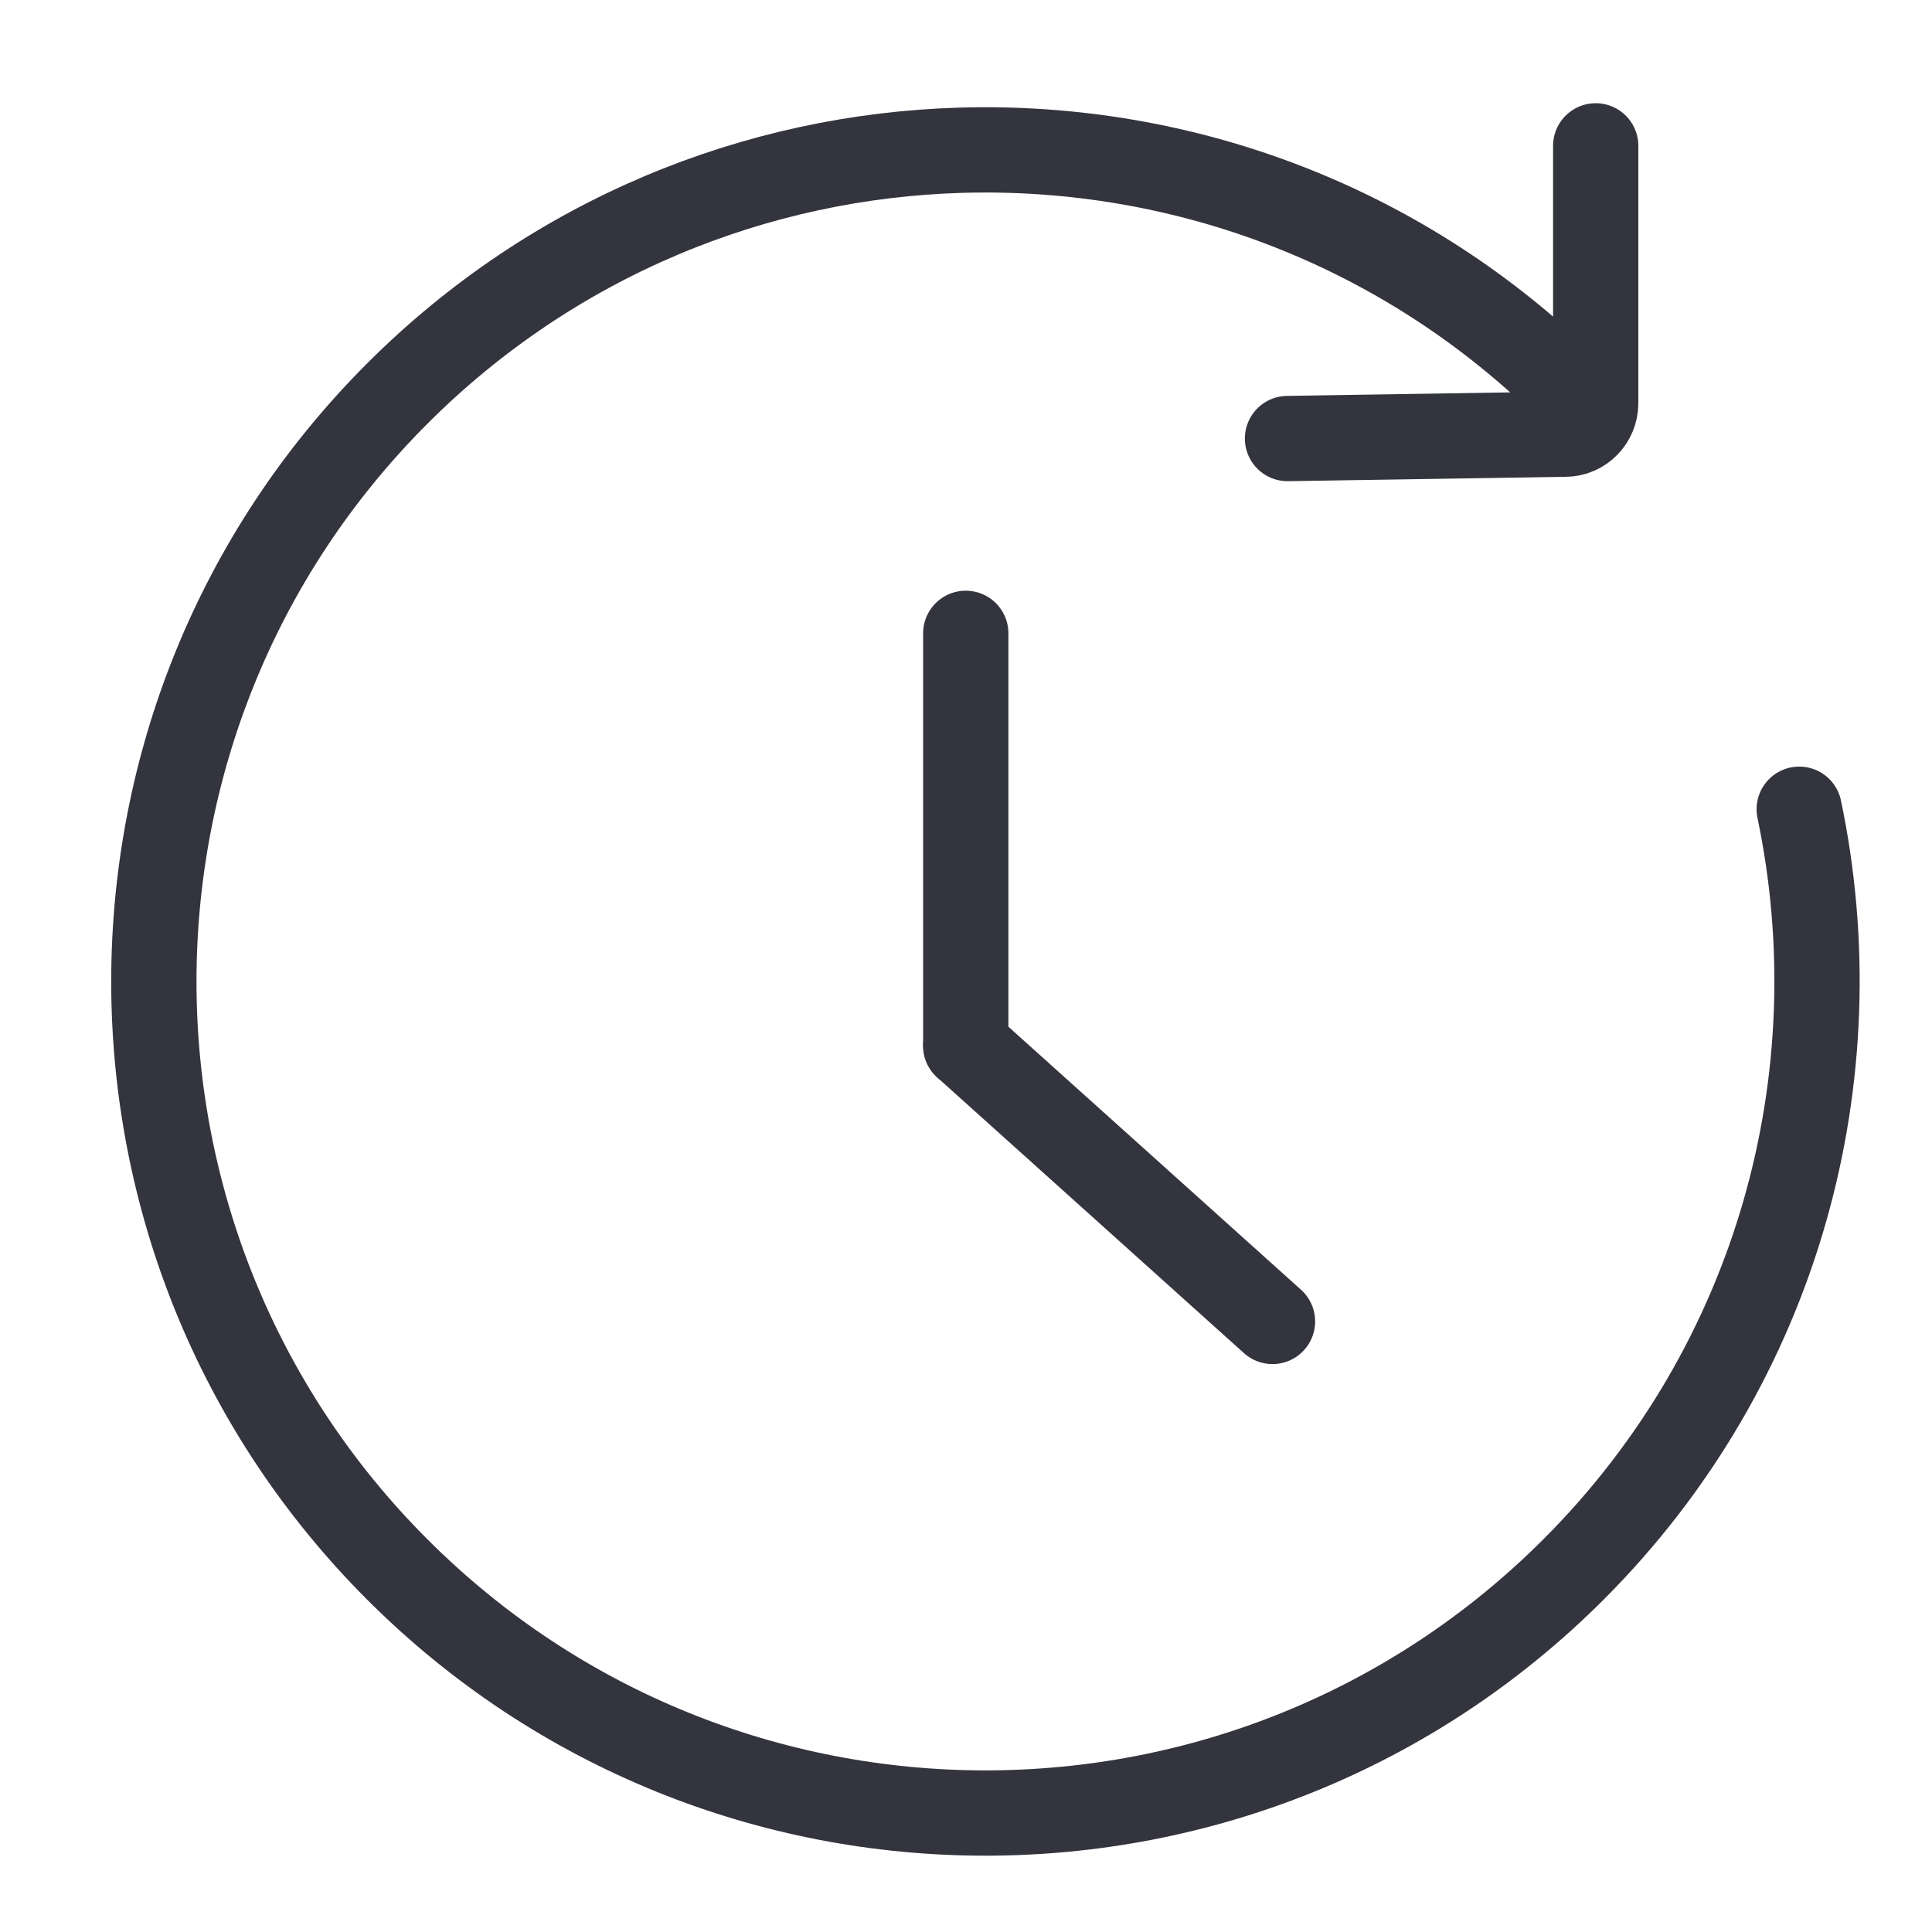
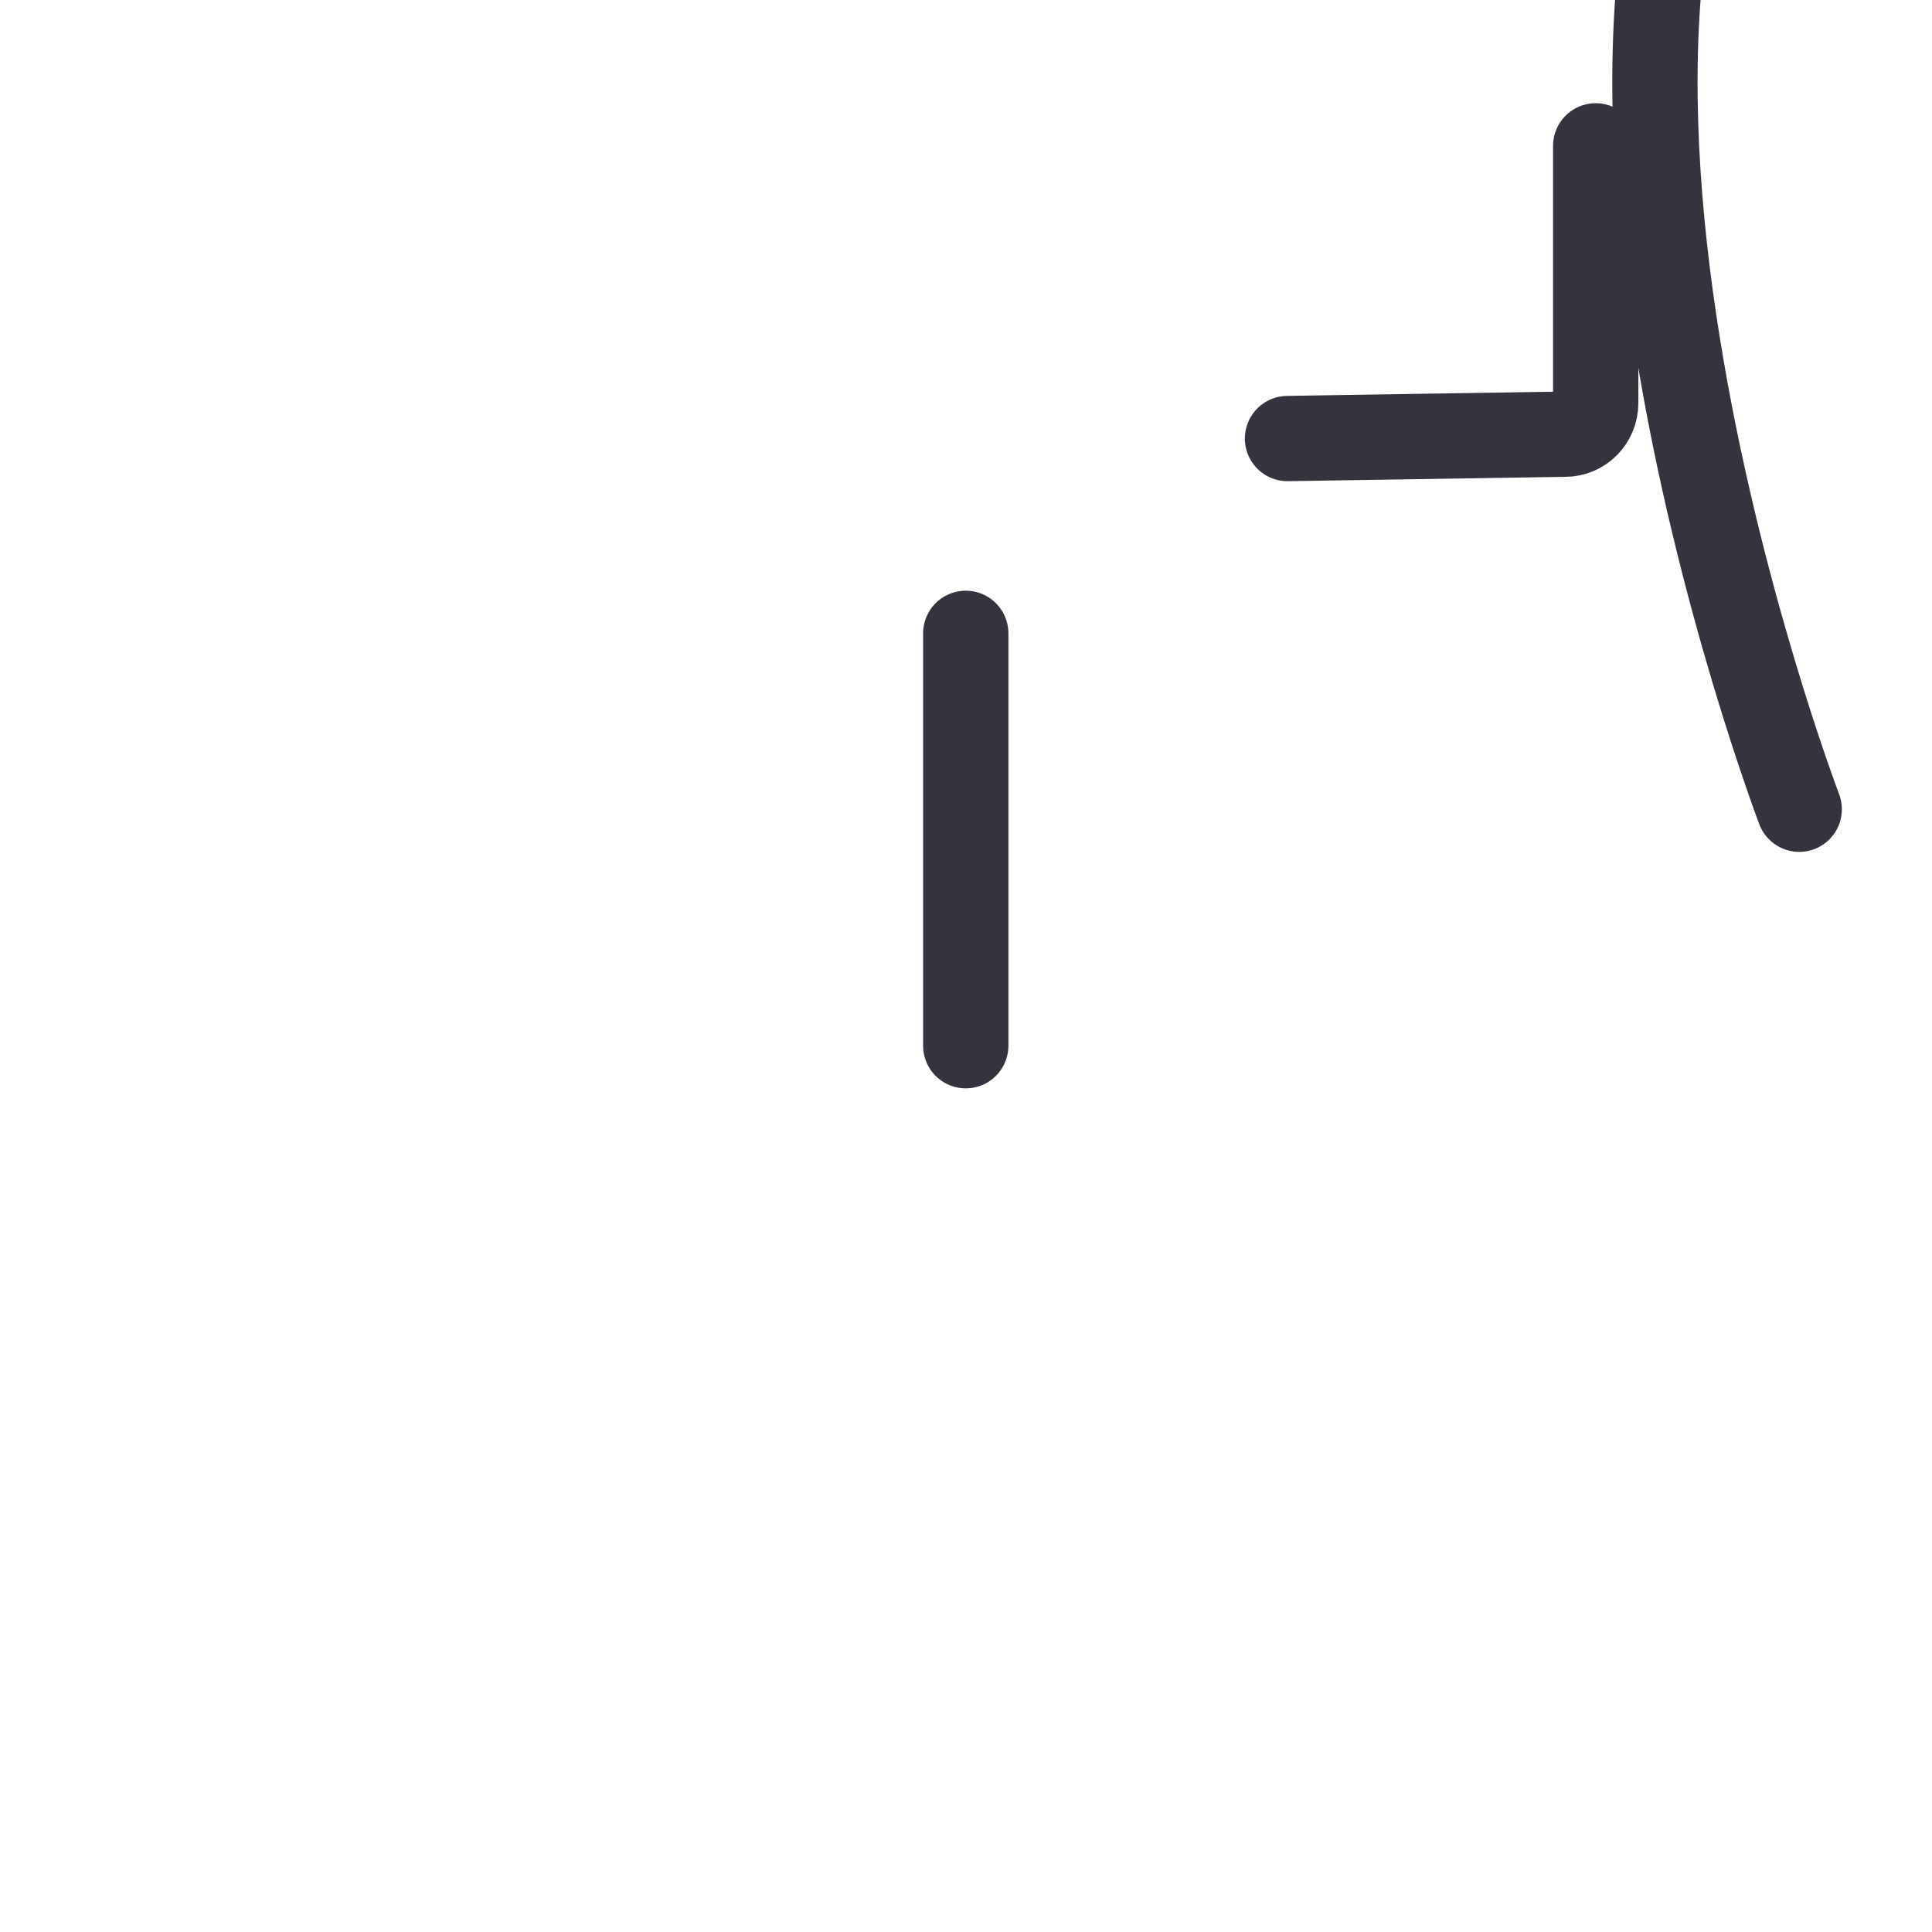
<svg xmlns="http://www.w3.org/2000/svg" viewBox="0 0 39.87 39.87" version="1.1" id="Livello_1">
  <defs>
    <style>
      .st0 {
        fill: none;
        stroke: #33343e;
        stroke-linecap: round;
        stroke-width: 1.76px;
      }
    </style>
  </defs>
-   <path d="M37.13,16.7c1.15,5.49-.4,11.43-4.66,15.69-6.7,6.7-17.57,6.7-24.27,0s-6.7-17.57,0-24.27c3.22-3.22,7.41-4.9,11.64-5.02,4.56-.13,9.15,1.54,12.63,5.02" class="st0" />
+   <path d="M37.13,16.7s-6.7-17.57,0-24.27c3.22-3.22,7.41-4.9,11.64-5.02,4.56-.13,9.15,1.54,12.63,5.02" class="st0" />
  <line y2="13.07" x2="19.93" y1="21.58" x1="19.93" class="st0" />
-   <line y2="27.27" x2="26.26" y1="21.58" x1="19.93" class="st0" />
  <path d="M26.57,9.05l5.73-.09c.35,0,.63-.29.63-.64V3.01" class="st0" />
</svg>